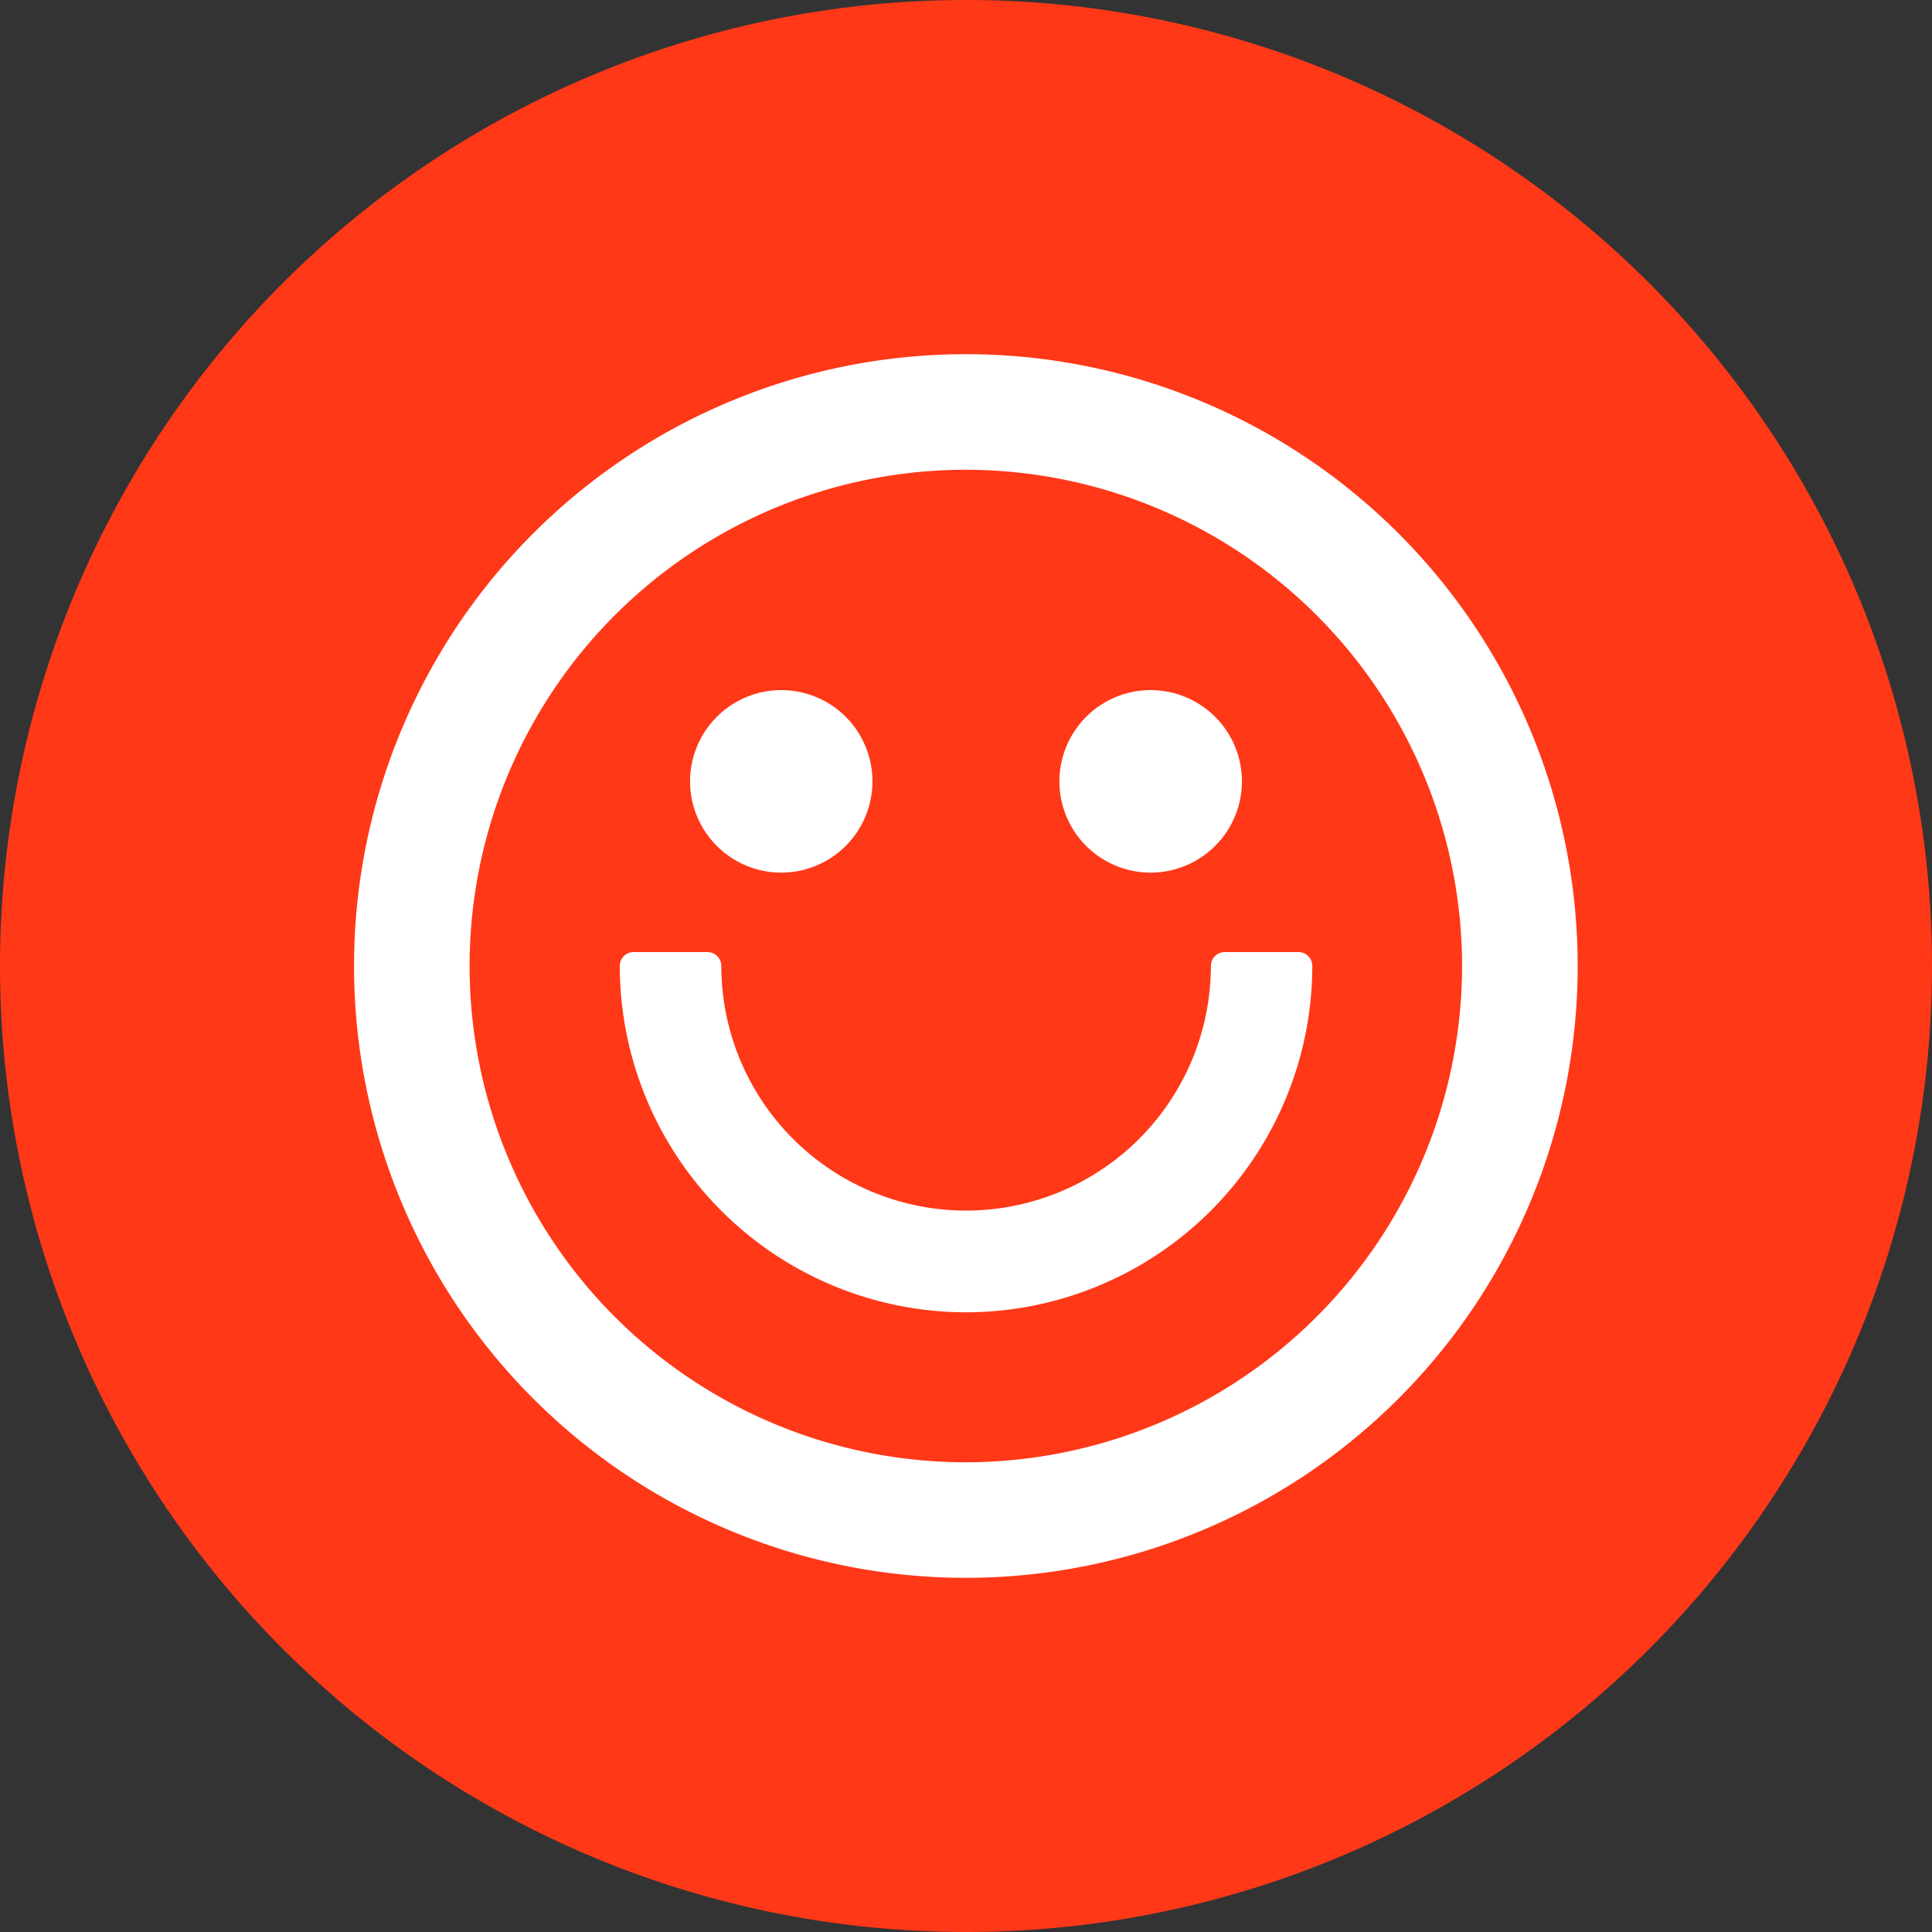
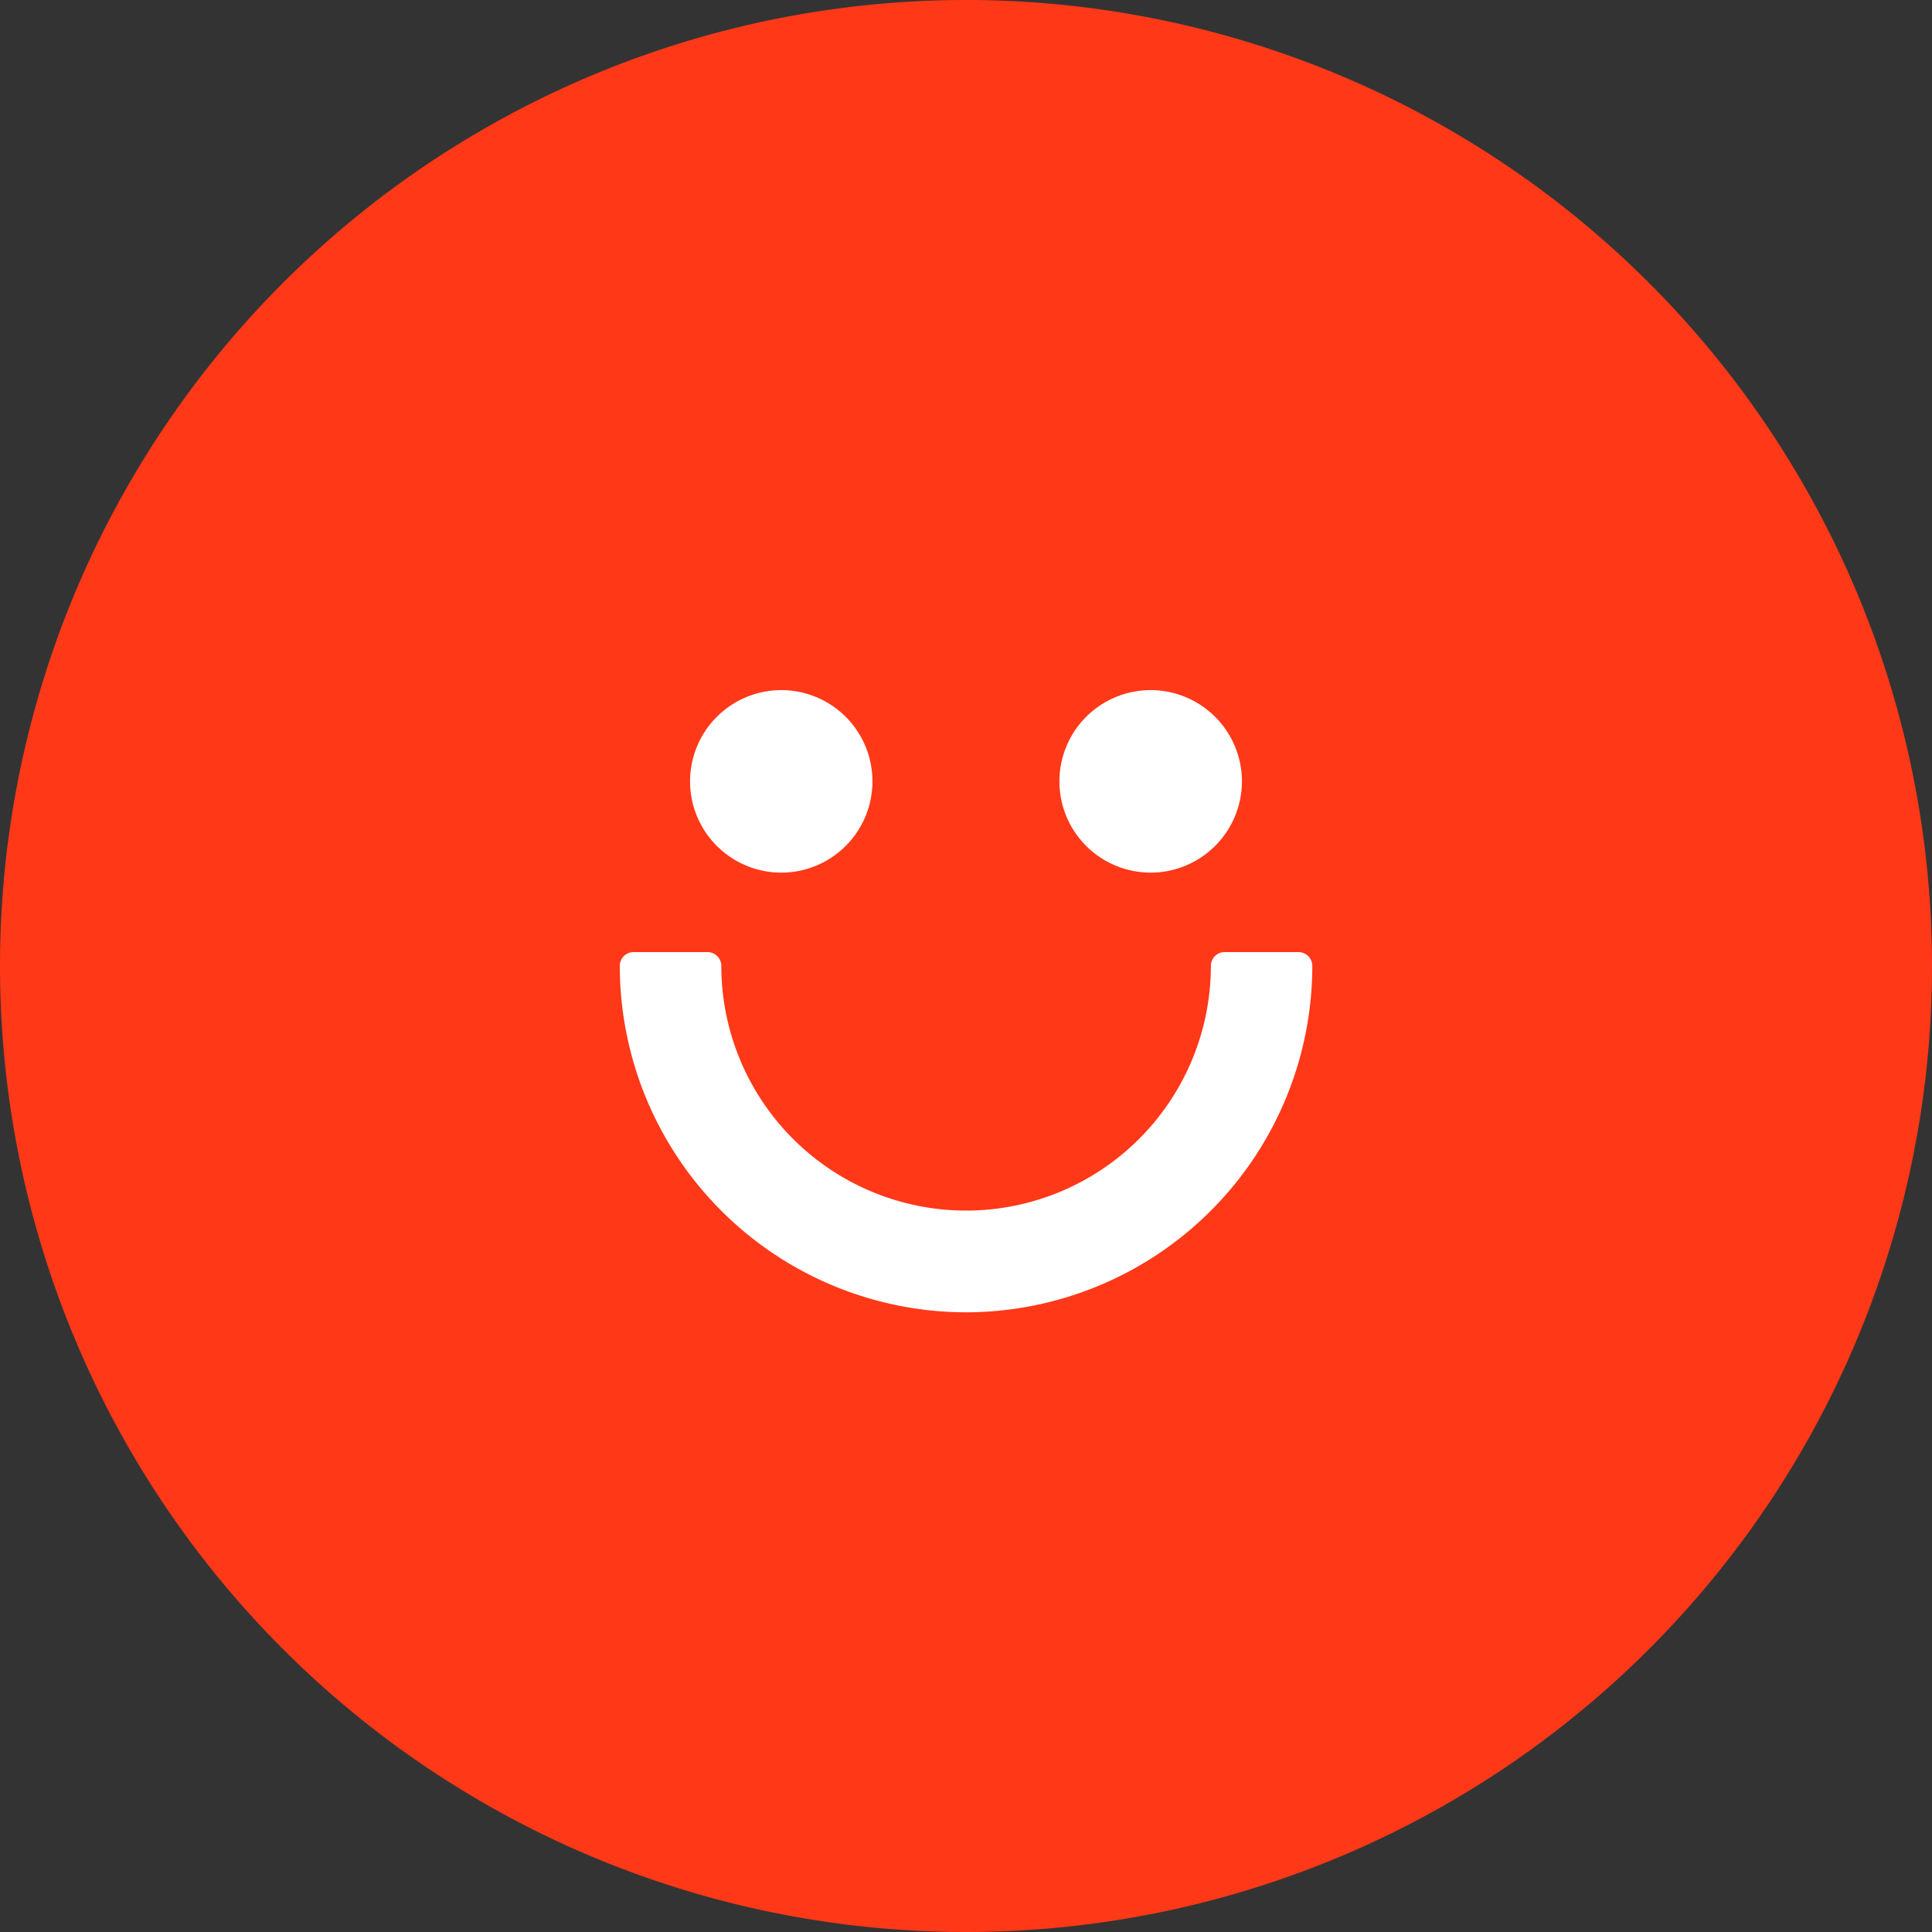
<svg xmlns="http://www.w3.org/2000/svg" width="40" height="40" viewBox="0 0 40 40">
  <rect x="0" y="0" width="40" height="40" fill="#333333" stroke="none" />
  <g transform="translate(-699 -4365.468)">
    <path d="M10.266,20.532a20,20,0,1,0-20-20,20,20,0,0,0,20,20" transform="translate(708.734 4384.936)" fill="#ff3818" />
-     <path d="M11.774,6.5A10.285,10.285,0,0,1,1.5,16.777a10.274,10.274,0,0,1,0-20.549A10.283,10.283,0,0,1,11.774,6.5M1.5-6.165a12.667,12.667,0,0,0,0,25.334,12.667,12.667,0,1,0,0-25.334" transform="translate(717.497 4378.966)" fill="#fff" />
    <path d="M.969,1.94A1.889,1.889,0,0,0,2.857.049,1.888,1.888,0,0,0,.969-1.839,1.89,1.89,0,0,0-.919.049,1.89,1.89,0,0,0,.969,1.94" transform="translate(714.206 4381.595)" fill="#fff" />
    <path d="M.969,1.94A1.892,1.892,0,0,0,2.86.049,1.891,1.891,0,0,0,.969-1.839,1.89,1.89,0,0,0-.919.049,1.89,1.89,0,0,0,.969,1.94" transform="translate(721.853 4381.595)" fill="#fff" />
    <path d="M7.212,0H5.683A.285.285,0,0,0,5.4.288,5.071,5.071,0,0,1,.331,5.352,5.07,5.07,0,0,1-4.736.288.287.287,0,0,0-5.024,0H-6.552a.285.285,0,0,0-.286.288A7.177,7.177,0,0,0,.331,7.458,7.178,7.178,0,0,0,7.5.288.287.287,0,0,0,7.212,0" transform="translate(718.67 4385.18)" fill="#fff" />
  </g>
</svg>